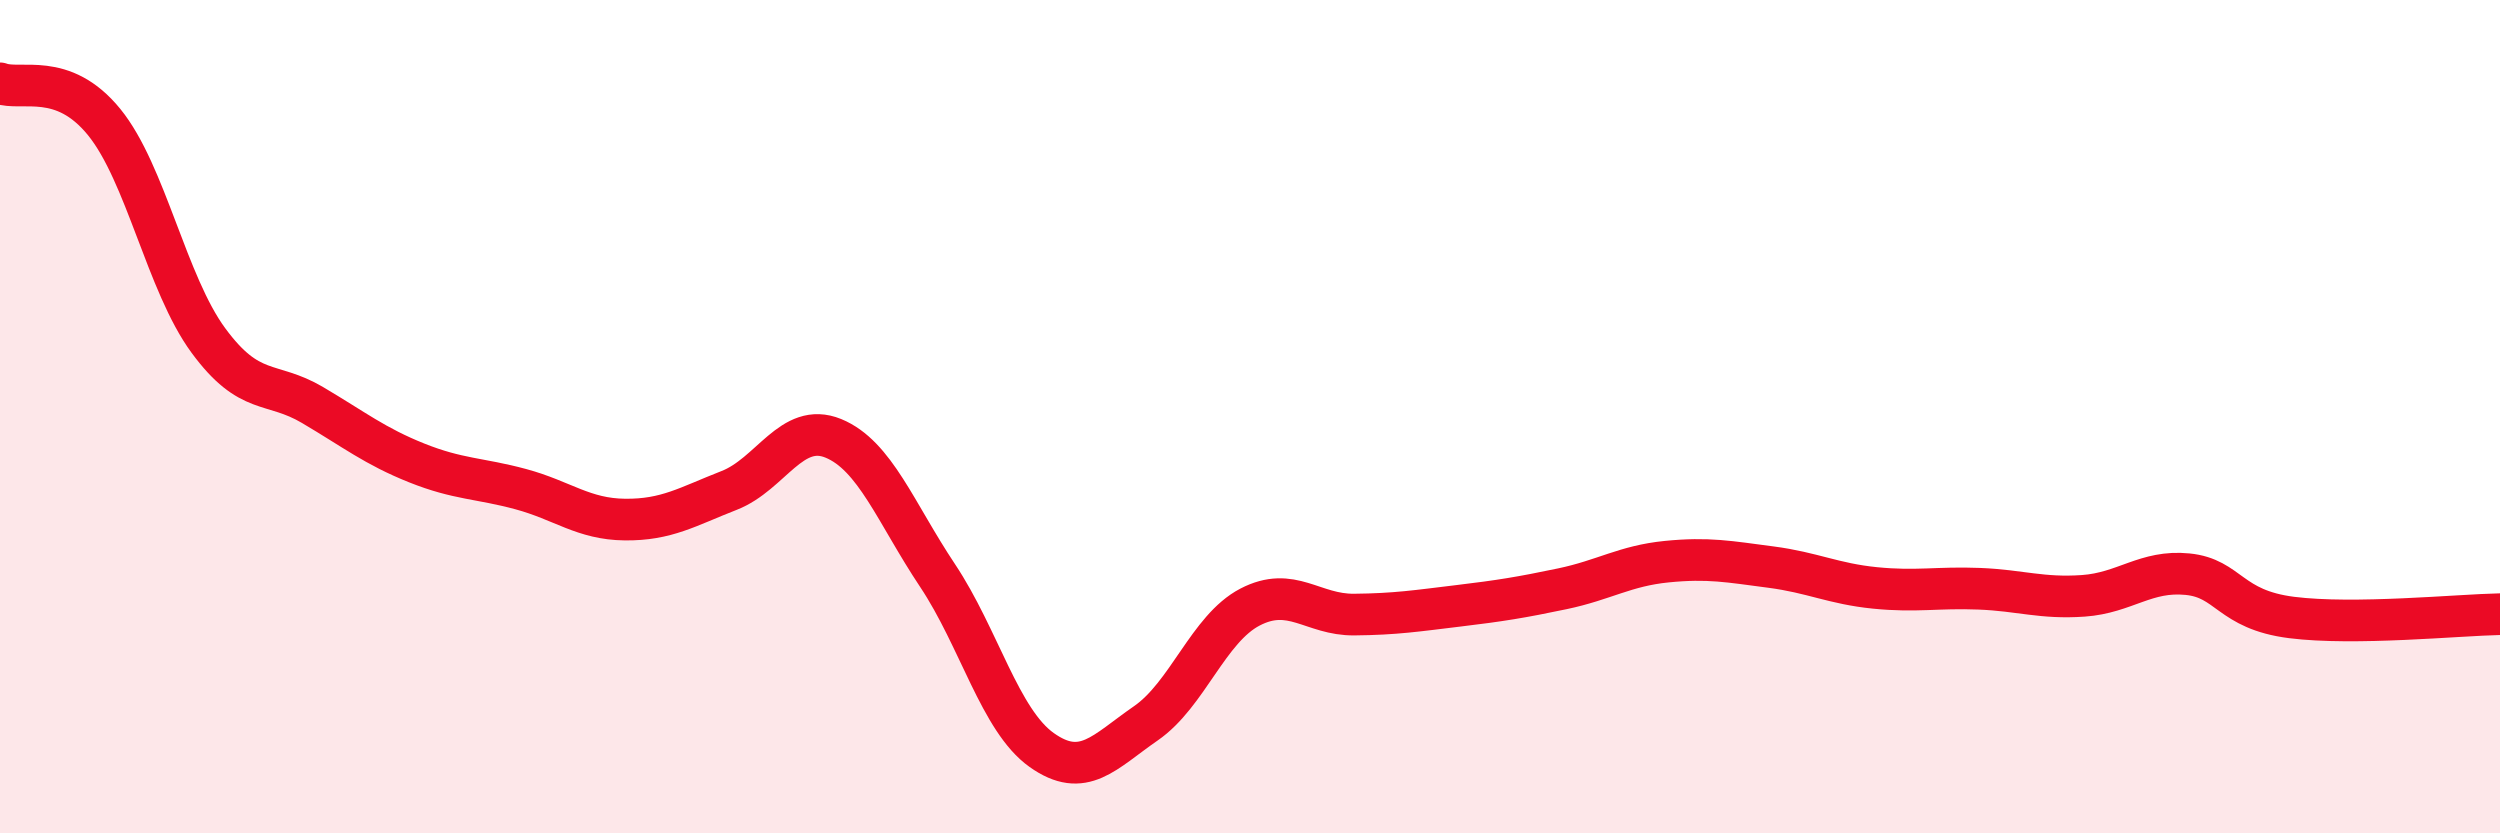
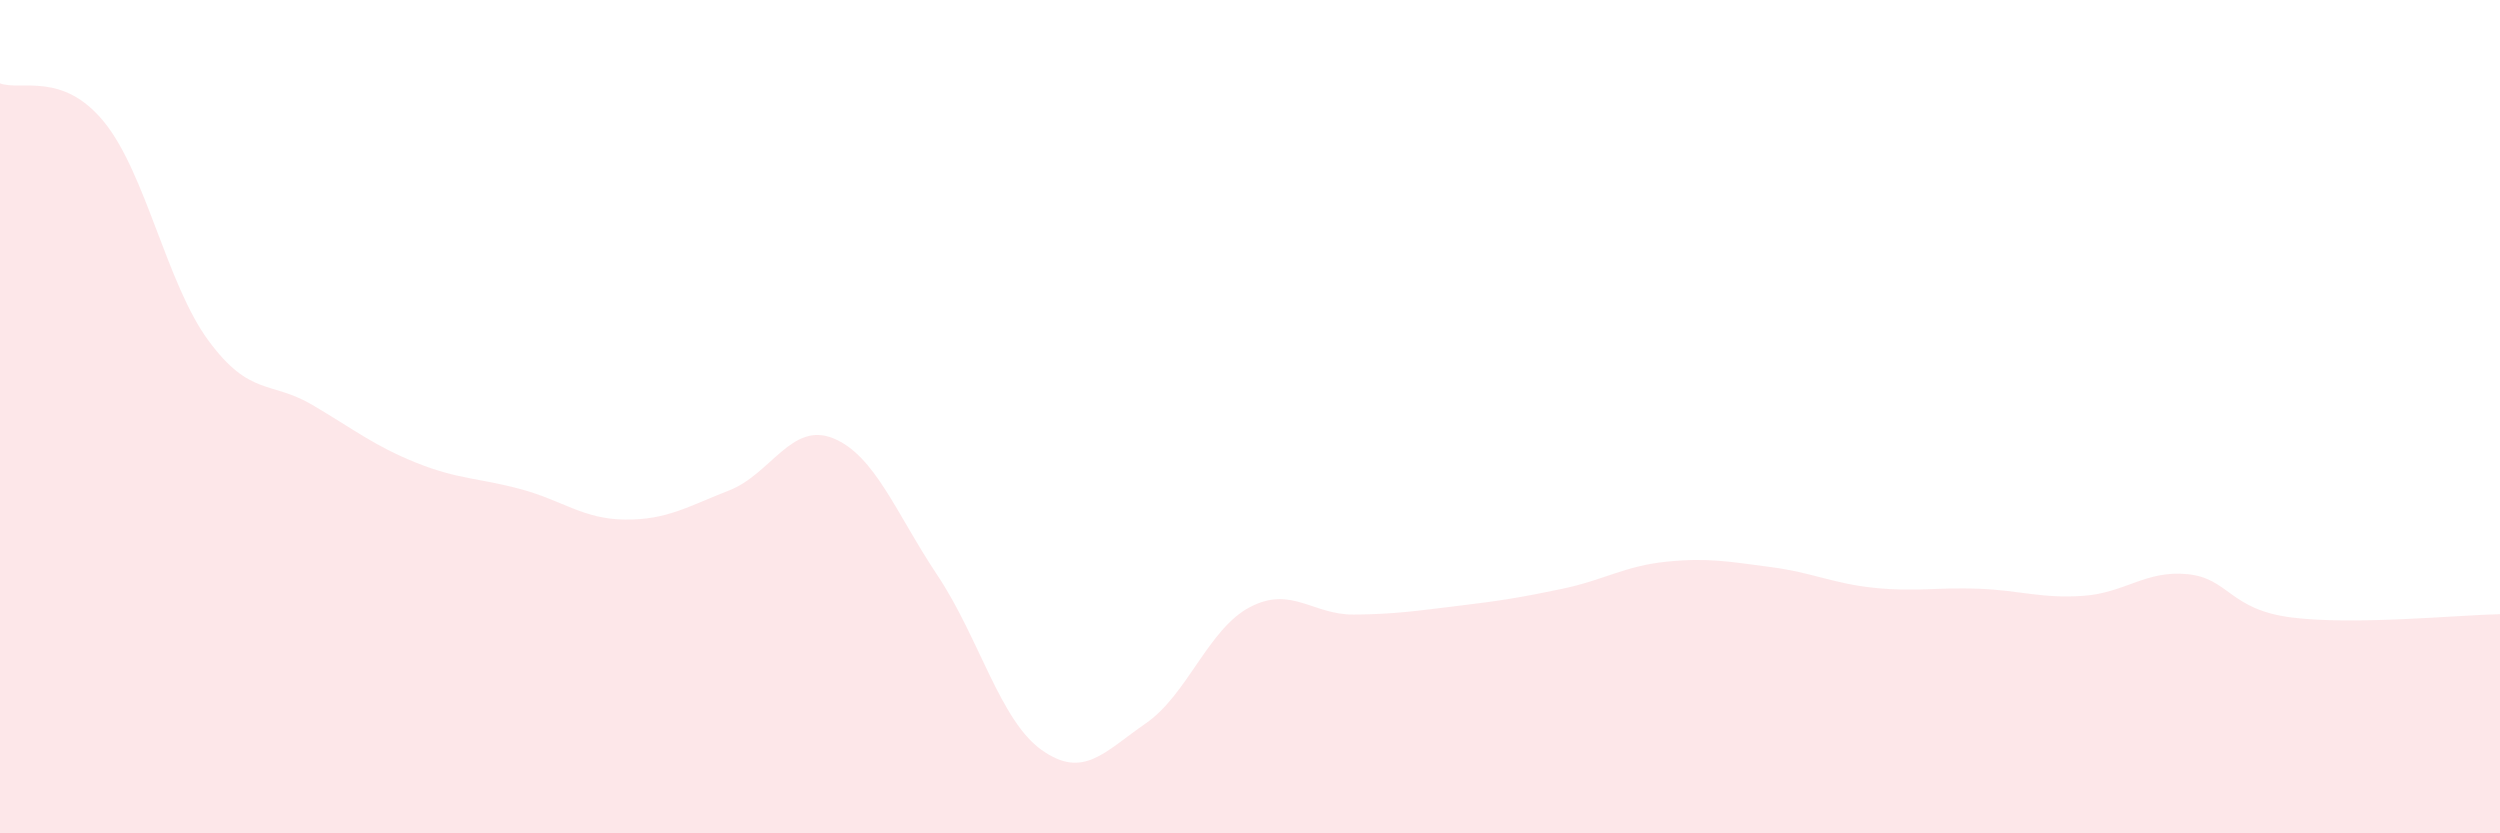
<svg xmlns="http://www.w3.org/2000/svg" width="60" height="20" viewBox="0 0 60 20">
  <path d="M 0,2 C 0.5,2.19 1.5,1.7 2.5,2.93 C 3.5,4.16 4,6.81 5,8.17 C 6,9.53 6.5,9.13 7.5,9.72 C 8.5,10.31 9,10.71 10,11.11 C 11,11.51 11.5,11.47 12.5,11.74 C 13.5,12.01 14,12.46 15,12.47 C 16,12.48 16.5,12.16 17.5,11.77 C 18.5,11.38 19,10.11 20,10.52 C 21,10.93 21.5,12.31 22.5,13.81 C 23.5,15.31 24,17.29 25,18 C 26,18.71 26.5,18.05 27.5,17.36 C 28.5,16.67 29,15.09 30,14.57 C 31,14.05 31.5,14.76 32.5,14.75 C 33.5,14.74 34,14.66 35,14.54 C 36,14.42 36.5,14.34 37.5,14.13 C 38.5,13.92 39,13.58 40,13.48 C 41,13.38 41.5,13.48 42.5,13.61 C 43.5,13.74 44,14.01 45,14.11 C 46,14.21 46.5,14.09 47.5,14.13 C 48.5,14.17 49,14.37 50,14.3 C 51,14.23 51.5,13.68 52.5,13.78 C 53.5,13.88 53.5,14.63 55,14.82 C 56.5,15.01 59,14.76 60,14.74L60 20L0 20Z" fill="#EB0A25" opacity="0.1" stroke-linecap="round" stroke-linejoin="round" />
-   <path d="M 0,2 C 0.5,2.19 1.5,1.7 2.5,2.93 C 3.5,4.16 4,6.81 5,8.17 C 6,9.53 6.5,9.13 7.5,9.72 C 8.5,10.31 9,10.71 10,11.11 C 11,11.51 11.5,11.47 12.5,11.74 C 13.5,12.01 14,12.46 15,12.47 C 16,12.48 16.5,12.16 17.5,11.77 C 18.5,11.38 19,10.11 20,10.52 C 21,10.93 21.5,12.31 22.5,13.81 C 23.5,15.31 24,17.29 25,18 C 26,18.71 26.5,18.05 27.5,17.36 C 28.5,16.67 29,15.09 30,14.57 C 31,14.05 31.5,14.76 32.5,14.75 C 33.5,14.74 34,14.66 35,14.54 C 36,14.42 36.5,14.34 37.5,14.13 C 38.5,13.92 39,13.58 40,13.48 C 41,13.38 41.5,13.48 42.5,13.61 C 43.5,13.74 44,14.01 45,14.11 C 46,14.21 46.5,14.09 47.5,14.13 C 48.5,14.17 49,14.37 50,14.3 C 51,14.23 51.5,13.68 52.5,13.78 C 53.5,13.88 53.5,14.63 55,14.82 C 56.5,15.01 59,14.76 60,14.74" stroke="#EB0A25" stroke-width="1" fill="none" stroke-linecap="round" stroke-linejoin="round" />
</svg>